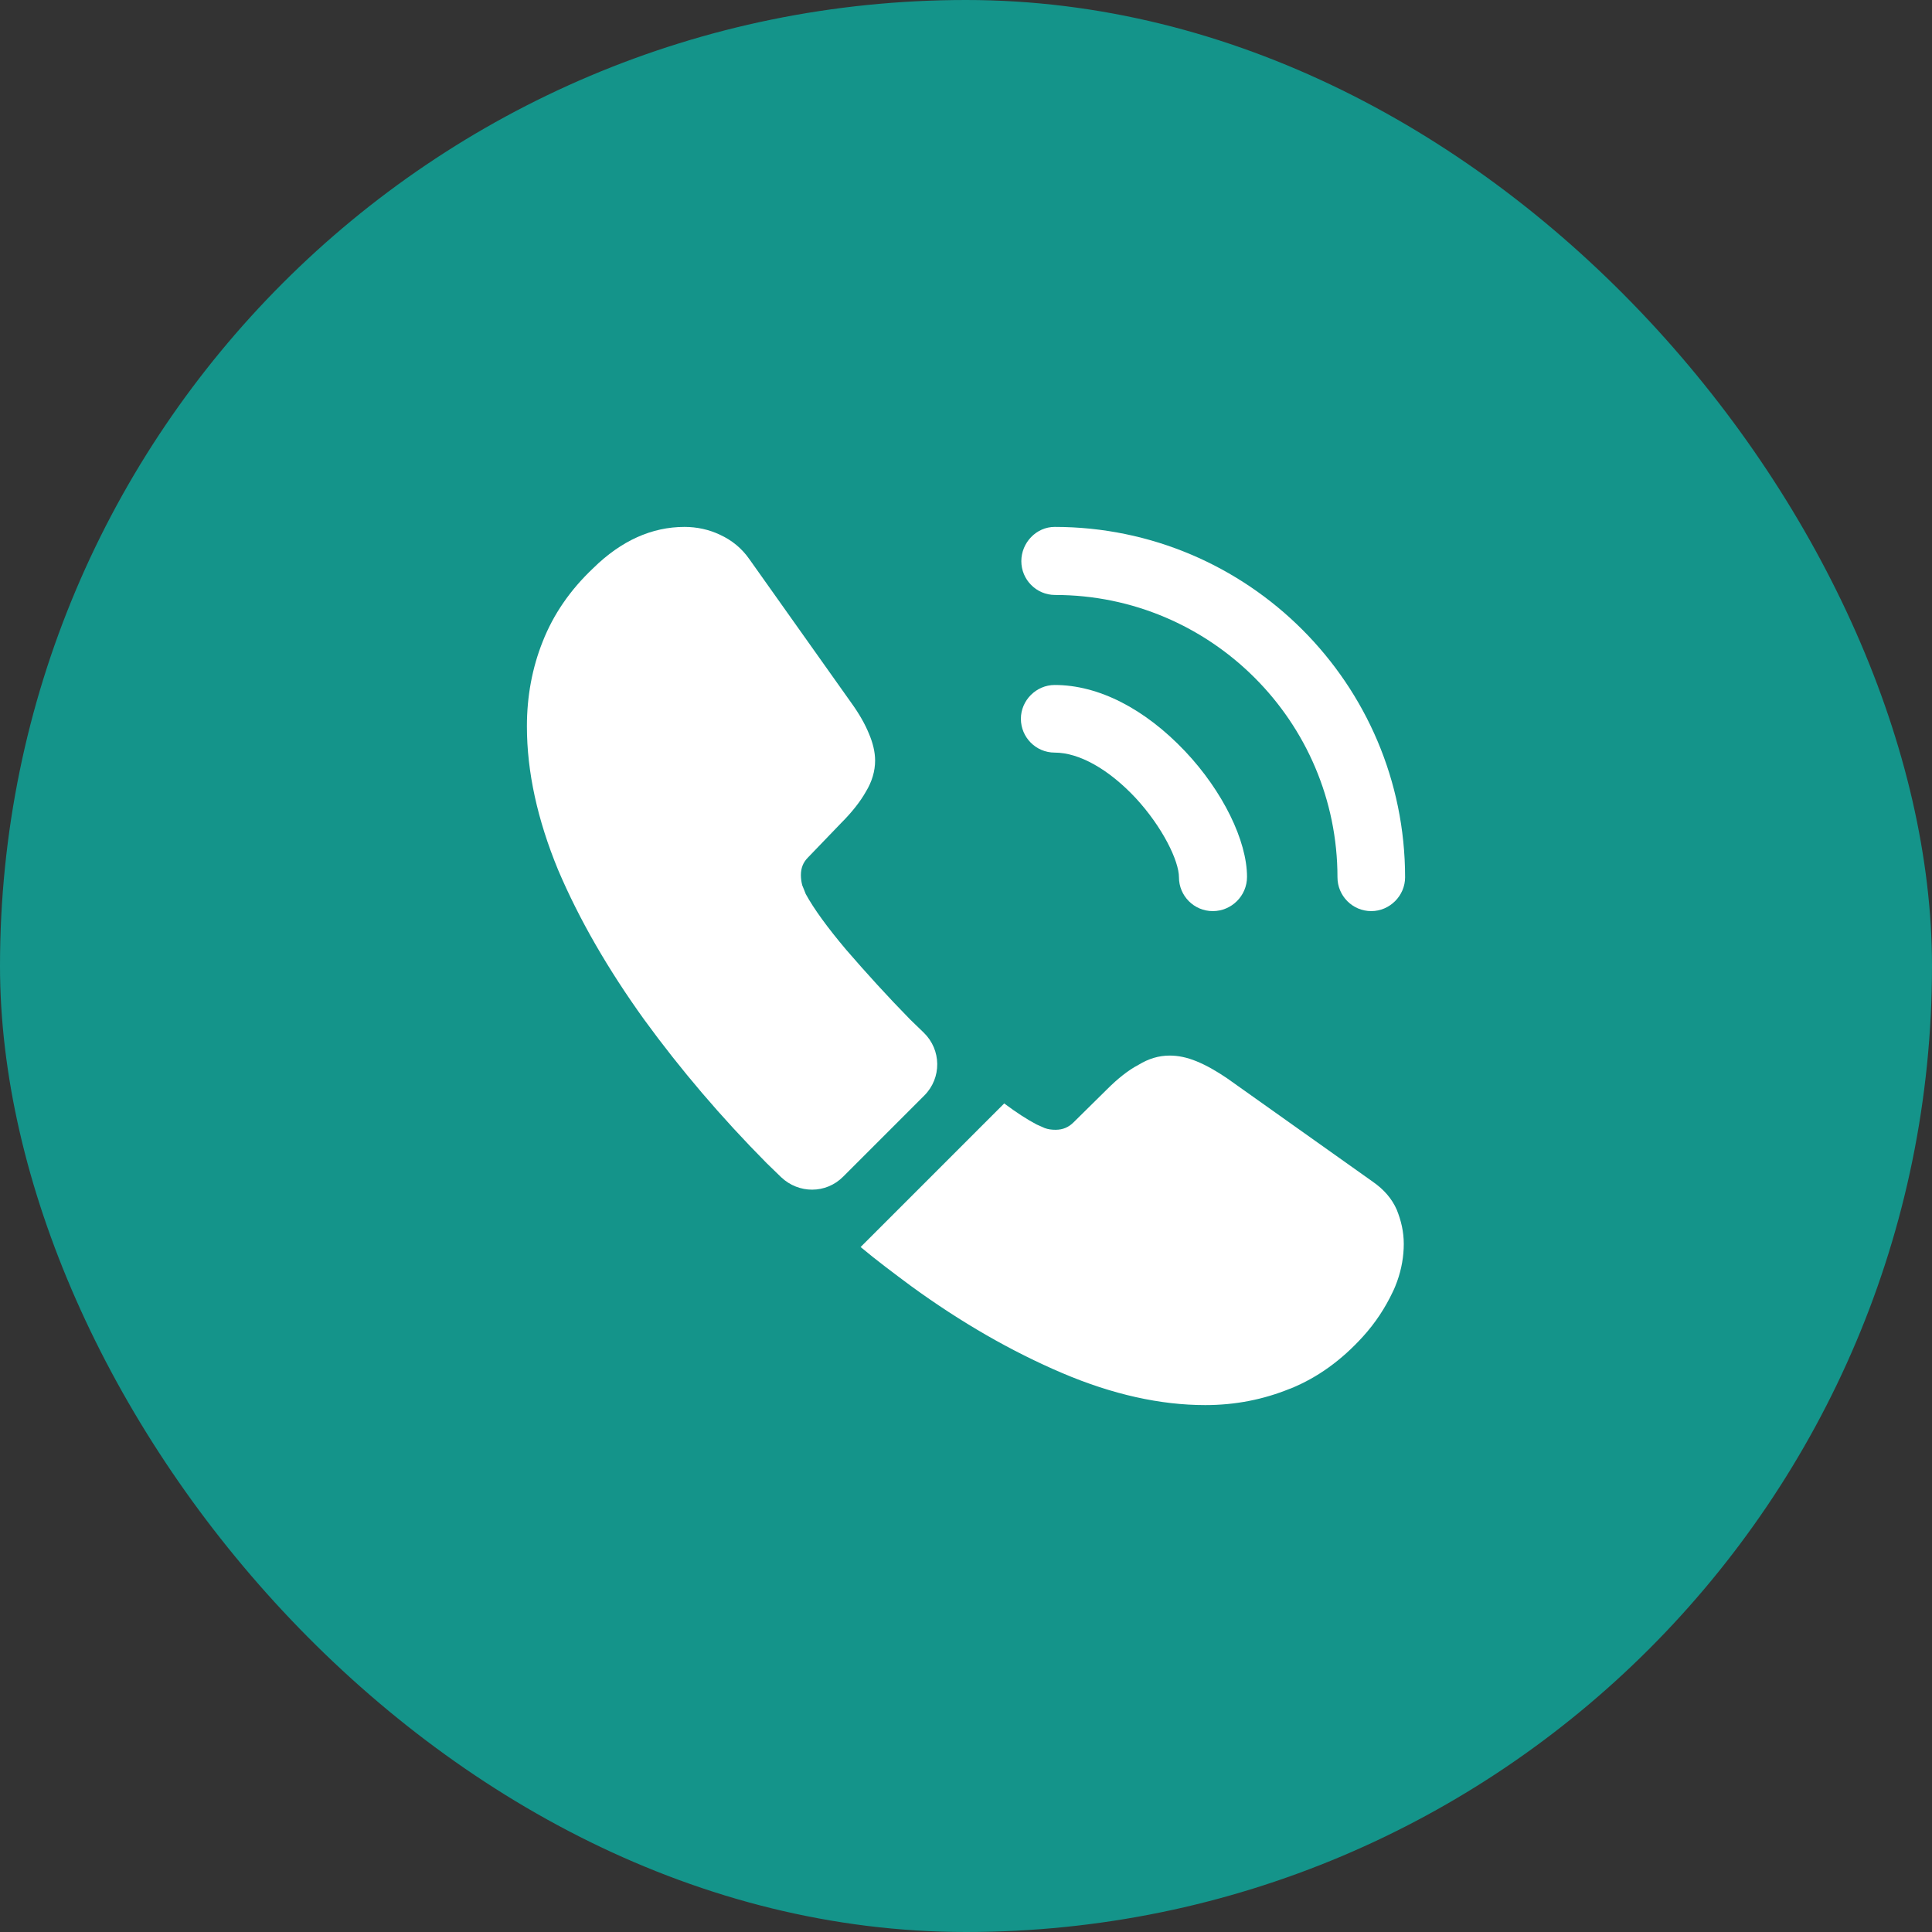
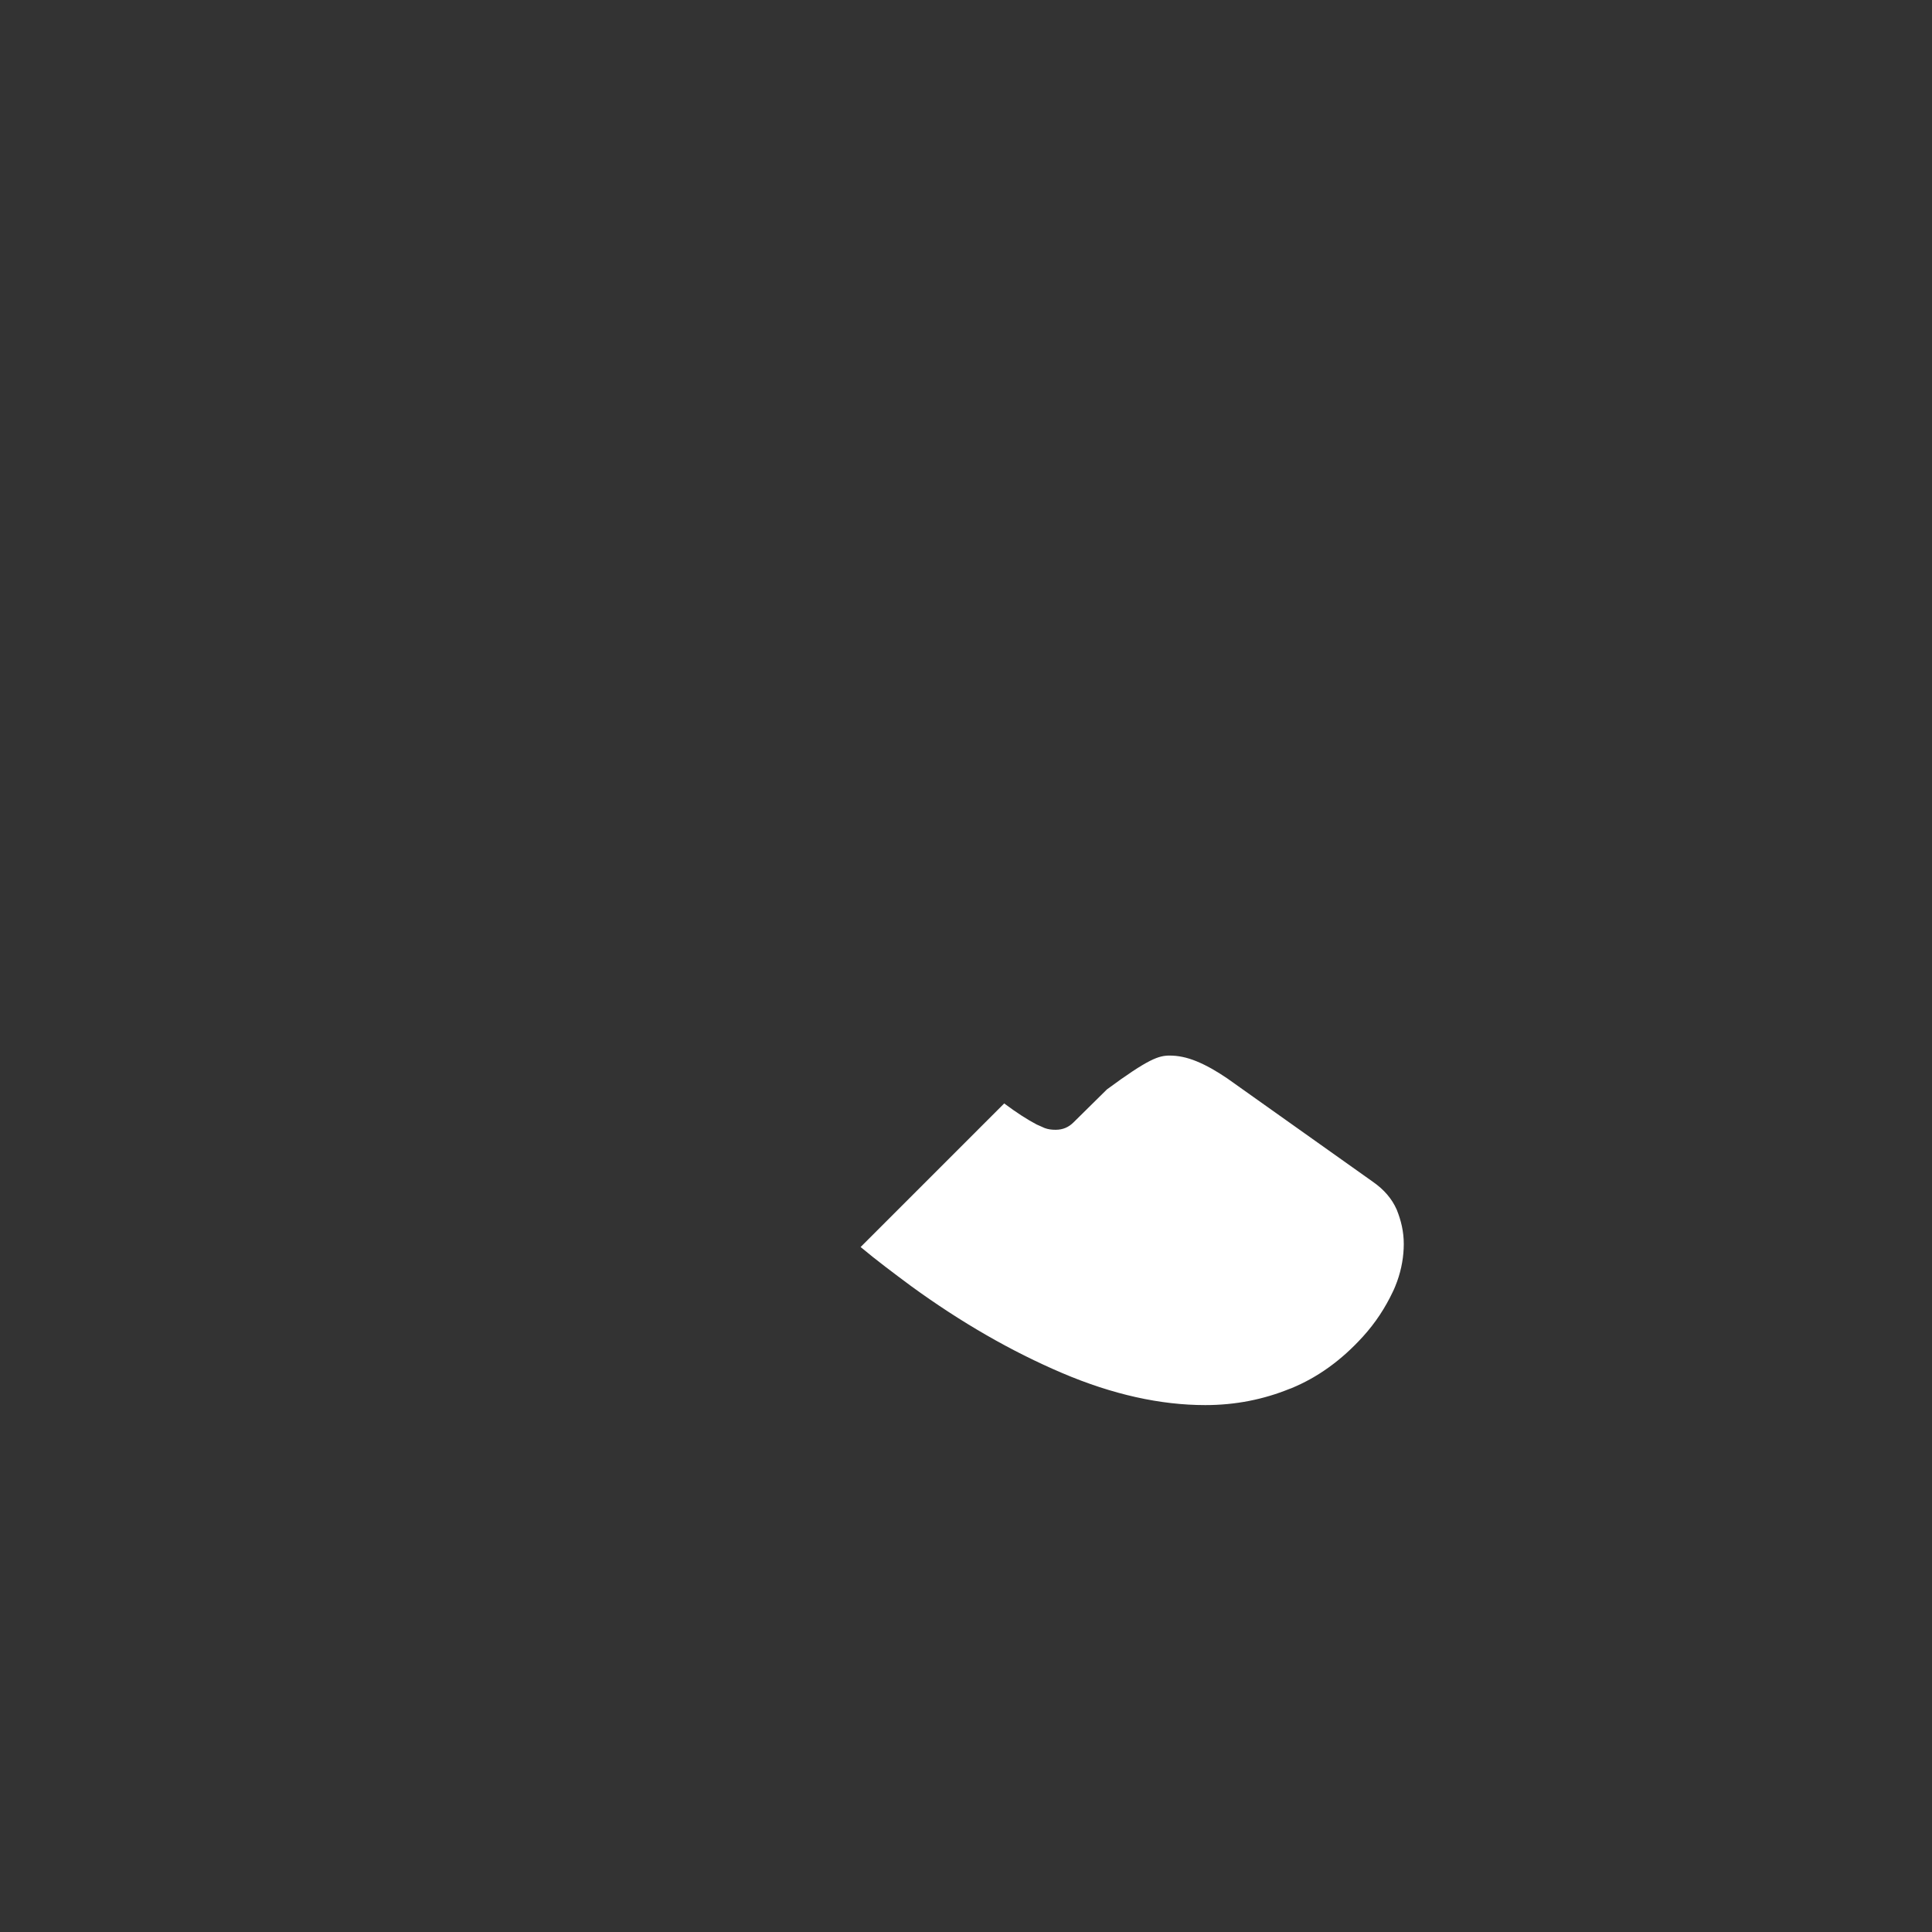
<svg xmlns="http://www.w3.org/2000/svg" width="44" height="44" viewBox="0 0 44 44" fill="none">
  <rect x="0" y="0" width="44" height="44" fill="#333333" stroke="none" />
-   <rect width="44" height="44" rx="22" fill="#14948A" />
-   <path d="M27.62 20.75C27.19 20.75 26.85 20.4 26.85 19.98C26.85 19.61 26.48 18.84 25.86 18.17C25.25 17.52 24.58 17.14 24.02 17.14C23.59 17.14 23.25 16.79 23.25 16.37C23.25 15.95 23.6 15.6 24.02 15.6C25.02 15.6 26.07 16.14 26.99 17.11C27.85 18.02 28.4 19.15 28.4 19.97C28.4 20.4 28.05 20.75 27.62 20.75Z" fill="white" />
-   <path d="M31.23 20.75C30.8 20.75 30.46 20.4 30.46 19.98C30.46 16.43 27.57 13.55 24.03 13.55C23.6 13.55 23.26 13.2 23.26 12.78C23.26 12.36 23.6 12 24.02 12C28.42 12 32 15.58 32 19.98C32 20.4 31.65 20.75 31.23 20.75Z" fill="white" />
-   <path d="M21.05 24.95L19.2 26.8C18.81 27.19 18.19 27.19 17.79 26.81C17.68 26.7 17.57 26.6 17.46 26.49C16.43 25.45 15.5 24.36 14.67 23.22C13.85 22.08 13.19 20.94 12.71 19.81C12.24 18.67 12 17.58 12 16.54C12 15.86 12.12 15.21 12.36 14.61C12.6 14 12.98 13.44 13.51 12.94C14.15 12.31 14.85 12 15.59 12C15.87 12 16.15 12.06 16.4 12.18C16.66 12.3 16.89 12.48 17.07 12.74L19.39 16.01C19.57 16.26 19.7 16.49 19.79 16.71C19.88 16.92 19.93 17.13 19.93 17.32C19.93 17.56 19.86 17.8 19.72 18.03C19.59 18.26 19.4 18.5 19.16 18.74L18.4 19.53C18.29 19.64 18.24 19.77 18.24 19.93C18.24 20.01 18.25 20.08 18.27 20.16C18.3 20.24 18.33 20.3 18.35 20.36C18.53 20.69 18.84 21.12 19.28 21.64C19.73 22.16 20.21 22.69 20.73 23.22C20.83 23.32 20.94 23.42 21.04 23.52C21.44 23.91 21.45 24.55 21.05 24.95Z" fill="white" />
-   <path d="M31.97 28.33C31.97 28.61 31.92 28.9 31.82 29.18C31.79 29.26 31.76 29.34 31.72 29.42C31.55 29.78 31.33 30.12 31.04 30.44C30.55 30.98 30.01 31.37 29.4 31.62C29.39 31.62 29.38 31.63 29.37 31.63C28.78 31.87 28.14 32 27.45 32C26.43 32 25.34 31.76 24.19 31.27C23.04 30.78 21.89 30.12 20.75 29.29C20.36 29 19.97 28.71 19.6 28.4L22.87 25.13C23.15 25.34 23.4 25.5 23.61 25.61C23.66 25.63 23.72 25.66 23.79 25.69C23.87 25.72 23.95 25.73 24.04 25.73C24.21 25.73 24.34 25.67 24.45 25.56L25.21 24.81C25.46 24.56 25.7 24.37 25.93 24.25C26.16 24.11 26.39 24.04 26.64 24.04C26.83 24.04 27.03 24.08 27.25 24.17C27.47 24.26 27.7 24.39 27.95 24.56L31.26 26.91C31.52 27.09 31.7 27.3 31.81 27.55C31.91 27.8 31.97 28.05 31.97 28.33Z" fill="white" />
+   <path d="M31.97 28.33C31.97 28.61 31.92 28.9 31.82 29.18C31.79 29.26 31.76 29.34 31.72 29.42C31.55 29.78 31.33 30.12 31.04 30.44C30.55 30.98 30.01 31.37 29.4 31.62C29.39 31.62 29.38 31.63 29.37 31.63C28.78 31.87 28.14 32 27.45 32C26.43 32 25.34 31.76 24.19 31.27C23.04 30.78 21.89 30.12 20.75 29.29C20.36 29 19.97 28.71 19.6 28.4L22.87 25.13C23.15 25.34 23.4 25.5 23.61 25.61C23.66 25.63 23.72 25.66 23.79 25.69C23.87 25.72 23.95 25.73 24.04 25.73C24.21 25.73 24.34 25.67 24.45 25.56L25.21 24.81C26.16 24.11 26.39 24.04 26.64 24.04C26.83 24.04 27.03 24.08 27.25 24.17C27.47 24.26 27.7 24.39 27.95 24.56L31.26 26.91C31.52 27.09 31.7 27.3 31.81 27.55C31.91 27.8 31.97 28.05 31.97 28.33Z" fill="white" />
</svg>